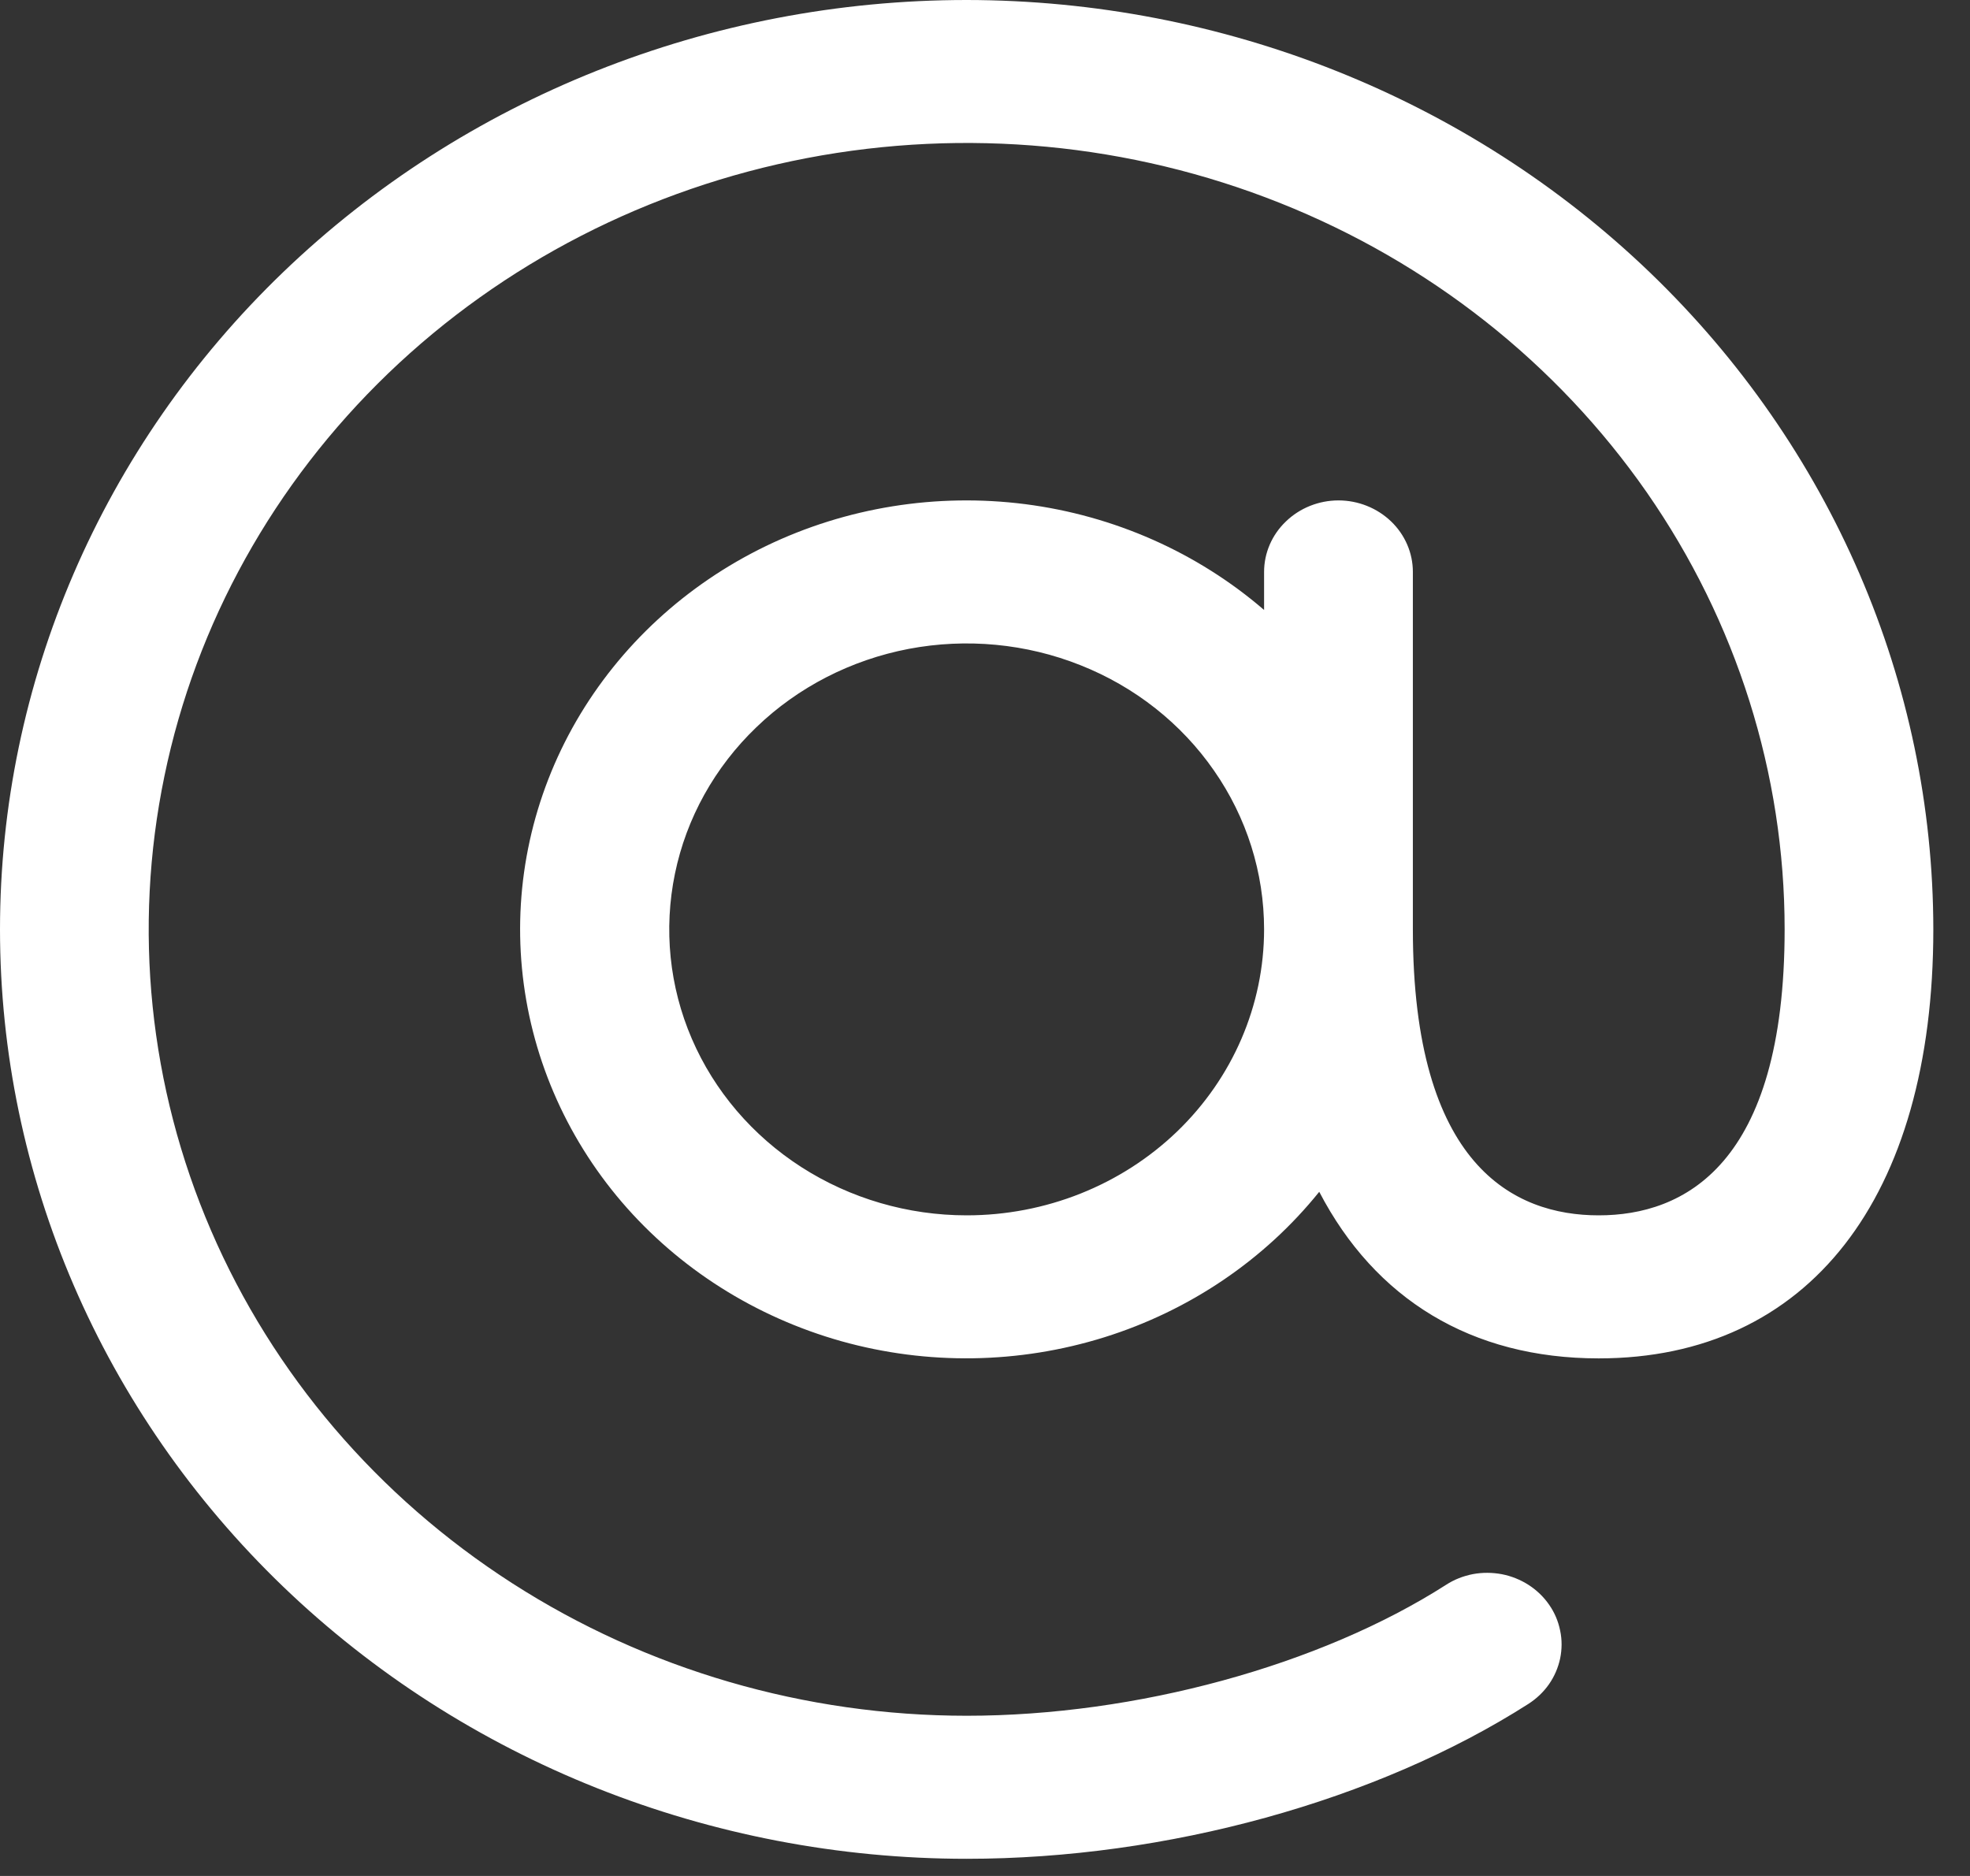
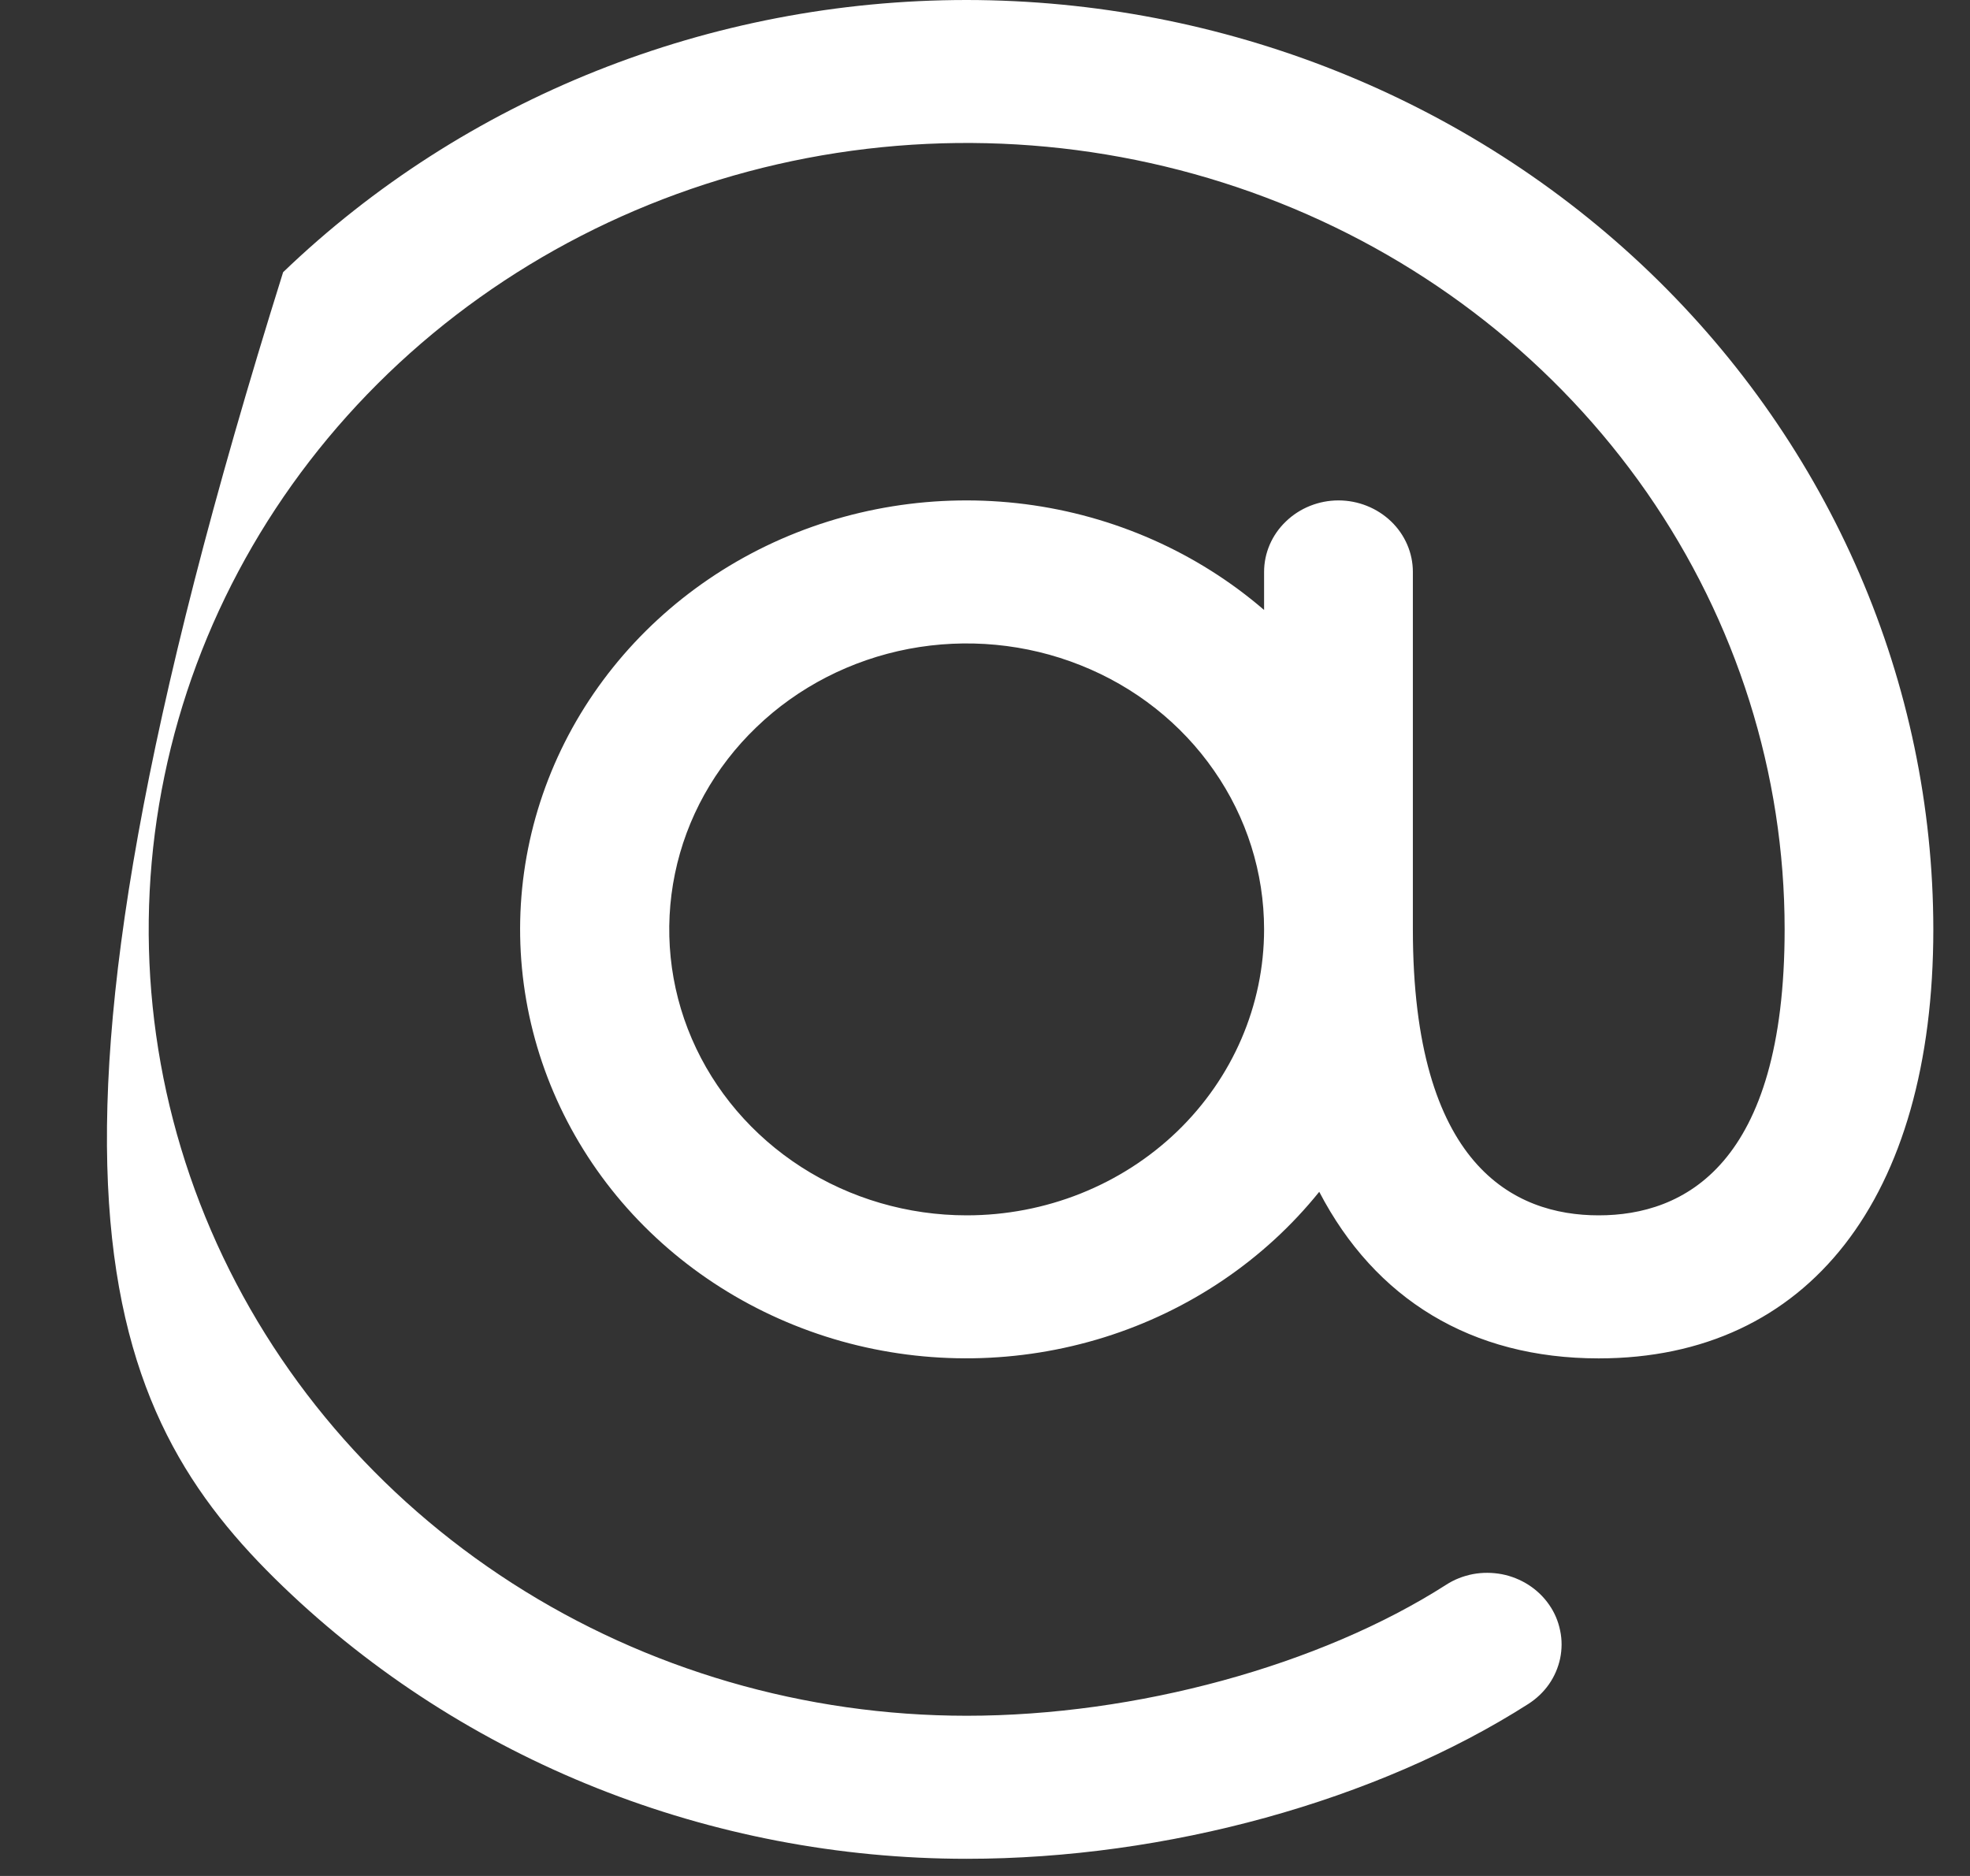
<svg xmlns="http://www.w3.org/2000/svg" width="21" height="20" viewBox="0 0 21 20" fill="none">
  <rect x="0" y="0" width="21" height="20" fill="#333333" stroke="none" />
-   <path d="M10.305 0C7.572 0 4.951 1.044 3.018 2.902C1.086 4.76 0 7.281 0 9.908C0 12.536 1.086 15.056 3.018 16.915C4.951 18.773 7.572 19.817 10.305 19.817C12.436 19.817 14.674 19.199 16.292 18.166C16.379 18.11 16.454 18.039 16.512 17.956C16.57 17.873 16.61 17.779 16.631 17.681C16.651 17.583 16.652 17.482 16.631 17.384C16.611 17.285 16.572 17.192 16.514 17.109C16.456 17.025 16.382 16.954 16.296 16.898C16.209 16.842 16.112 16.803 16.01 16.783C15.908 16.764 15.803 16.763 15.701 16.782C15.598 16.802 15.501 16.84 15.415 16.896C14.07 17.757 12.109 18.292 10.305 18.292C8.58 18.292 6.894 17.801 5.46 16.879C4.027 15.958 2.909 14.649 2.249 13.117C1.589 11.585 1.416 9.899 1.753 8.273C2.089 6.646 2.92 5.153 4.139 3.98C5.359 2.807 6.912 2.009 8.604 1.685C10.295 1.362 12.048 1.528 13.642 2.163C15.235 2.797 16.596 3.872 17.555 5.25C18.513 6.629 19.024 8.25 19.024 9.908C19.024 12.428 17.946 12.957 17.042 12.957C16.139 12.957 15.061 12.428 15.061 9.908V6.097C15.061 5.895 14.977 5.701 14.829 5.559C14.68 5.416 14.478 5.335 14.268 5.335C14.058 5.335 13.856 5.416 13.708 5.559C13.559 5.701 13.475 5.895 13.475 6.097V6.503C12.764 5.89 11.877 5.497 10.93 5.375C9.983 5.254 9.02 5.409 8.166 5.821C7.312 6.234 6.608 6.884 6.143 7.687C5.679 8.49 5.477 9.408 5.564 10.323C5.651 11.238 6.022 12.107 6.629 12.816C7.237 13.525 8.052 14.041 8.969 14.299C9.887 14.556 10.863 14.541 11.772 14.257C12.68 13.973 13.479 13.432 14.063 12.706C14.658 13.849 15.683 14.482 17.042 14.482C19.276 14.482 20.609 12.772 20.609 9.908C20.607 7.281 19.52 4.763 17.588 2.905C15.656 1.048 13.037 0.003 10.305 0ZM10.305 12.957C9.678 12.957 9.065 12.778 8.543 12.443C8.022 12.108 7.615 11.632 7.375 11.075C7.135 10.518 7.073 9.905 7.195 9.314C7.317 8.722 7.619 8.179 8.063 7.753C8.506 7.326 9.071 7.036 9.686 6.918C10.301 6.801 10.939 6.861 11.518 7.092C12.098 7.322 12.593 7.713 12.941 8.215C13.29 8.716 13.475 9.305 13.475 9.908C13.475 10.717 13.141 11.492 12.547 12.064C11.952 12.636 11.146 12.957 10.305 12.957Z" fill="white" />
+   <path d="M10.305 0C7.572 0 4.951 1.044 3.018 2.902C0 12.536 1.086 15.056 3.018 16.915C4.951 18.773 7.572 19.817 10.305 19.817C12.436 19.817 14.674 19.199 16.292 18.166C16.379 18.11 16.454 18.039 16.512 17.956C16.57 17.873 16.61 17.779 16.631 17.681C16.651 17.583 16.652 17.482 16.631 17.384C16.611 17.285 16.572 17.192 16.514 17.109C16.456 17.025 16.382 16.954 16.296 16.898C16.209 16.842 16.112 16.803 16.01 16.783C15.908 16.764 15.803 16.763 15.701 16.782C15.598 16.802 15.501 16.84 15.415 16.896C14.07 17.757 12.109 18.292 10.305 18.292C8.58 18.292 6.894 17.801 5.46 16.879C4.027 15.958 2.909 14.649 2.249 13.117C1.589 11.585 1.416 9.899 1.753 8.273C2.089 6.646 2.92 5.153 4.139 3.98C5.359 2.807 6.912 2.009 8.604 1.685C10.295 1.362 12.048 1.528 13.642 2.163C15.235 2.797 16.596 3.872 17.555 5.25C18.513 6.629 19.024 8.25 19.024 9.908C19.024 12.428 17.946 12.957 17.042 12.957C16.139 12.957 15.061 12.428 15.061 9.908V6.097C15.061 5.895 14.977 5.701 14.829 5.559C14.68 5.416 14.478 5.335 14.268 5.335C14.058 5.335 13.856 5.416 13.708 5.559C13.559 5.701 13.475 5.895 13.475 6.097V6.503C12.764 5.89 11.877 5.497 10.93 5.375C9.983 5.254 9.02 5.409 8.166 5.821C7.312 6.234 6.608 6.884 6.143 7.687C5.679 8.49 5.477 9.408 5.564 10.323C5.651 11.238 6.022 12.107 6.629 12.816C7.237 13.525 8.052 14.041 8.969 14.299C9.887 14.556 10.863 14.541 11.772 14.257C12.68 13.973 13.479 13.432 14.063 12.706C14.658 13.849 15.683 14.482 17.042 14.482C19.276 14.482 20.609 12.772 20.609 9.908C20.607 7.281 19.52 4.763 17.588 2.905C15.656 1.048 13.037 0.003 10.305 0ZM10.305 12.957C9.678 12.957 9.065 12.778 8.543 12.443C8.022 12.108 7.615 11.632 7.375 11.075C7.135 10.518 7.073 9.905 7.195 9.314C7.317 8.722 7.619 8.179 8.063 7.753C8.506 7.326 9.071 7.036 9.686 6.918C10.301 6.801 10.939 6.861 11.518 7.092C12.098 7.322 12.593 7.713 12.941 8.215C13.29 8.716 13.475 9.305 13.475 9.908C13.475 10.717 13.141 11.492 12.547 12.064C11.952 12.636 11.146 12.957 10.305 12.957Z" fill="white" />
</svg>